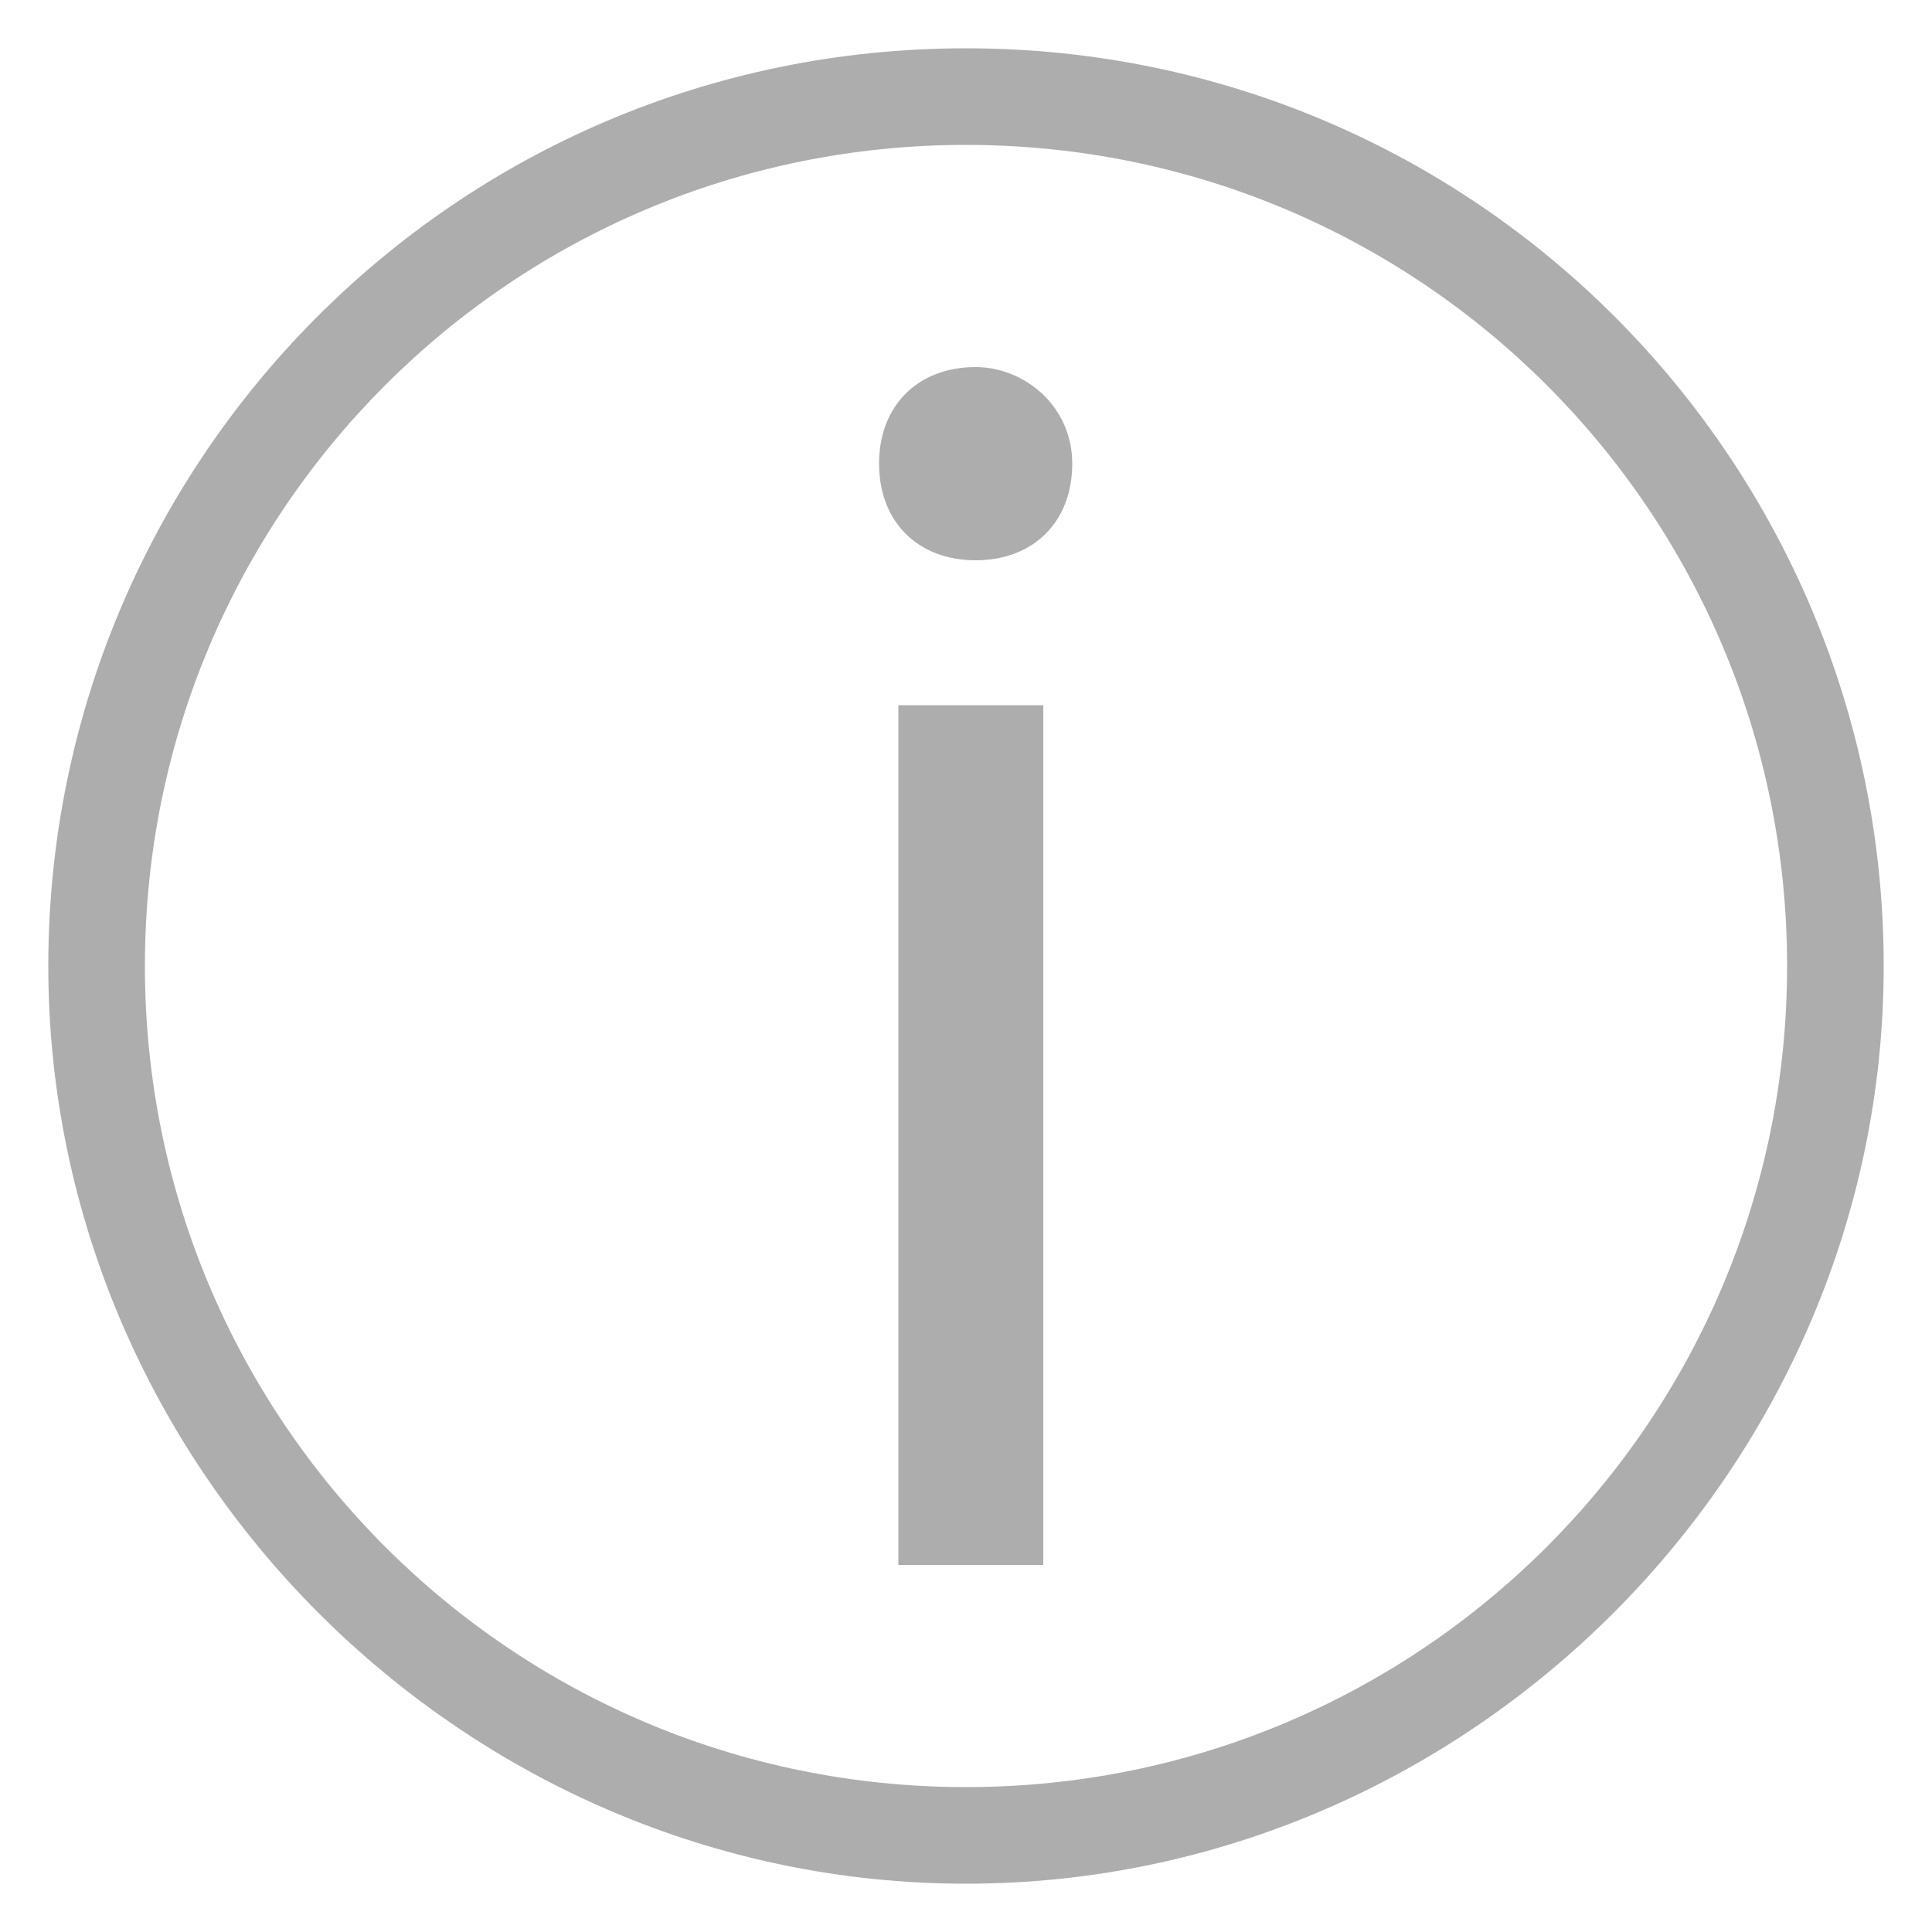
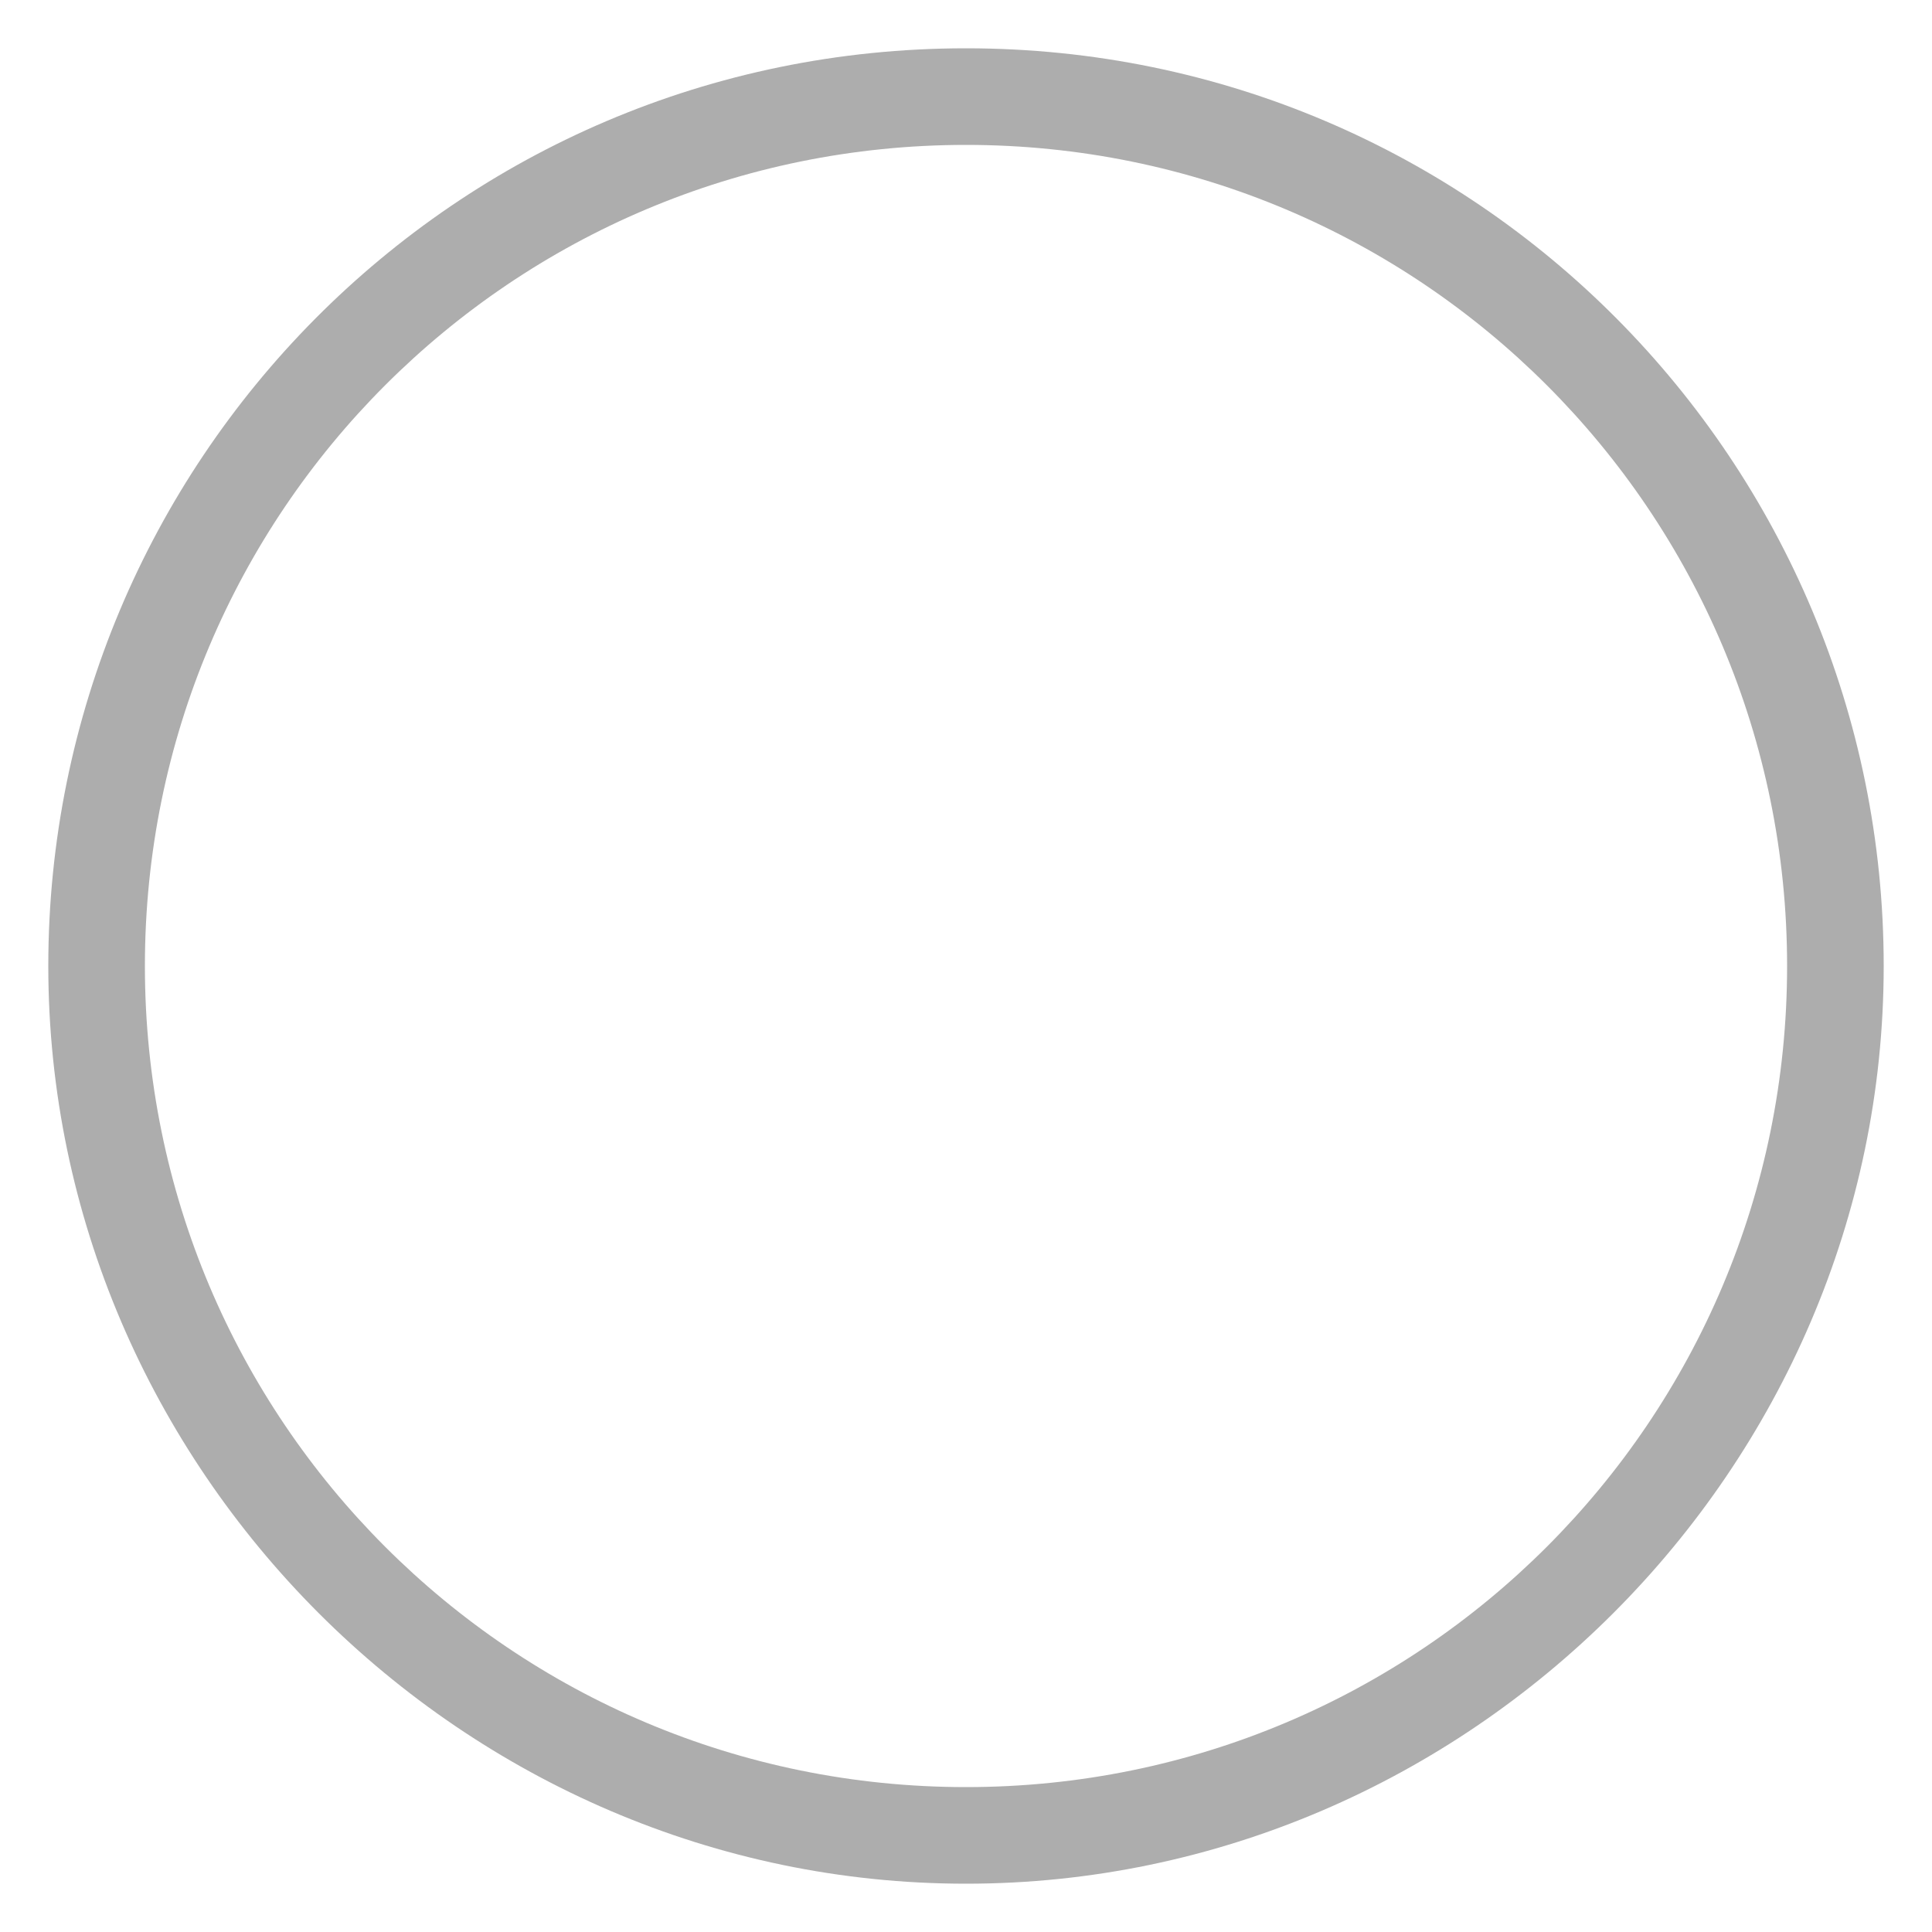
<svg xmlns="http://www.w3.org/2000/svg" version="1.1" id="Layer_1" x="0px" y="0px" viewBox="0 0 20 20" style="enable-background:new 0 0 20 20;" xml:space="preserve">
  <style type="text/css">
	.st0{fill:#ADADAD;}
</style>
  <path class="st0" d="M10,1.5c4.7,0,8.5,3.8,8.5,8.5s-3.8,8.5-8.5,8.5S1.5,14.7,1.5,10S5.3,1.5,10,1.5 M10,0.5  c-5.3,0-9.5,4.3-9.5,9.5s4.3,9.5,9.5,9.5s9.5-4.3,9.5-9.5S15.3,0.5,10,0.5L10,0.5z" />
  <g>
-     <path class="st0" d="M9.1,4.8c0-0.6,0.4-1,1-1c0.5,0,1,0.4,1,1s-0.4,1-1,1C9.5,5.8,9.1,5.4,9.1,4.8z M9.3,7.3h1.5v8.9H9.3V7.3z" />
-   </g>
+     </g>
</svg>